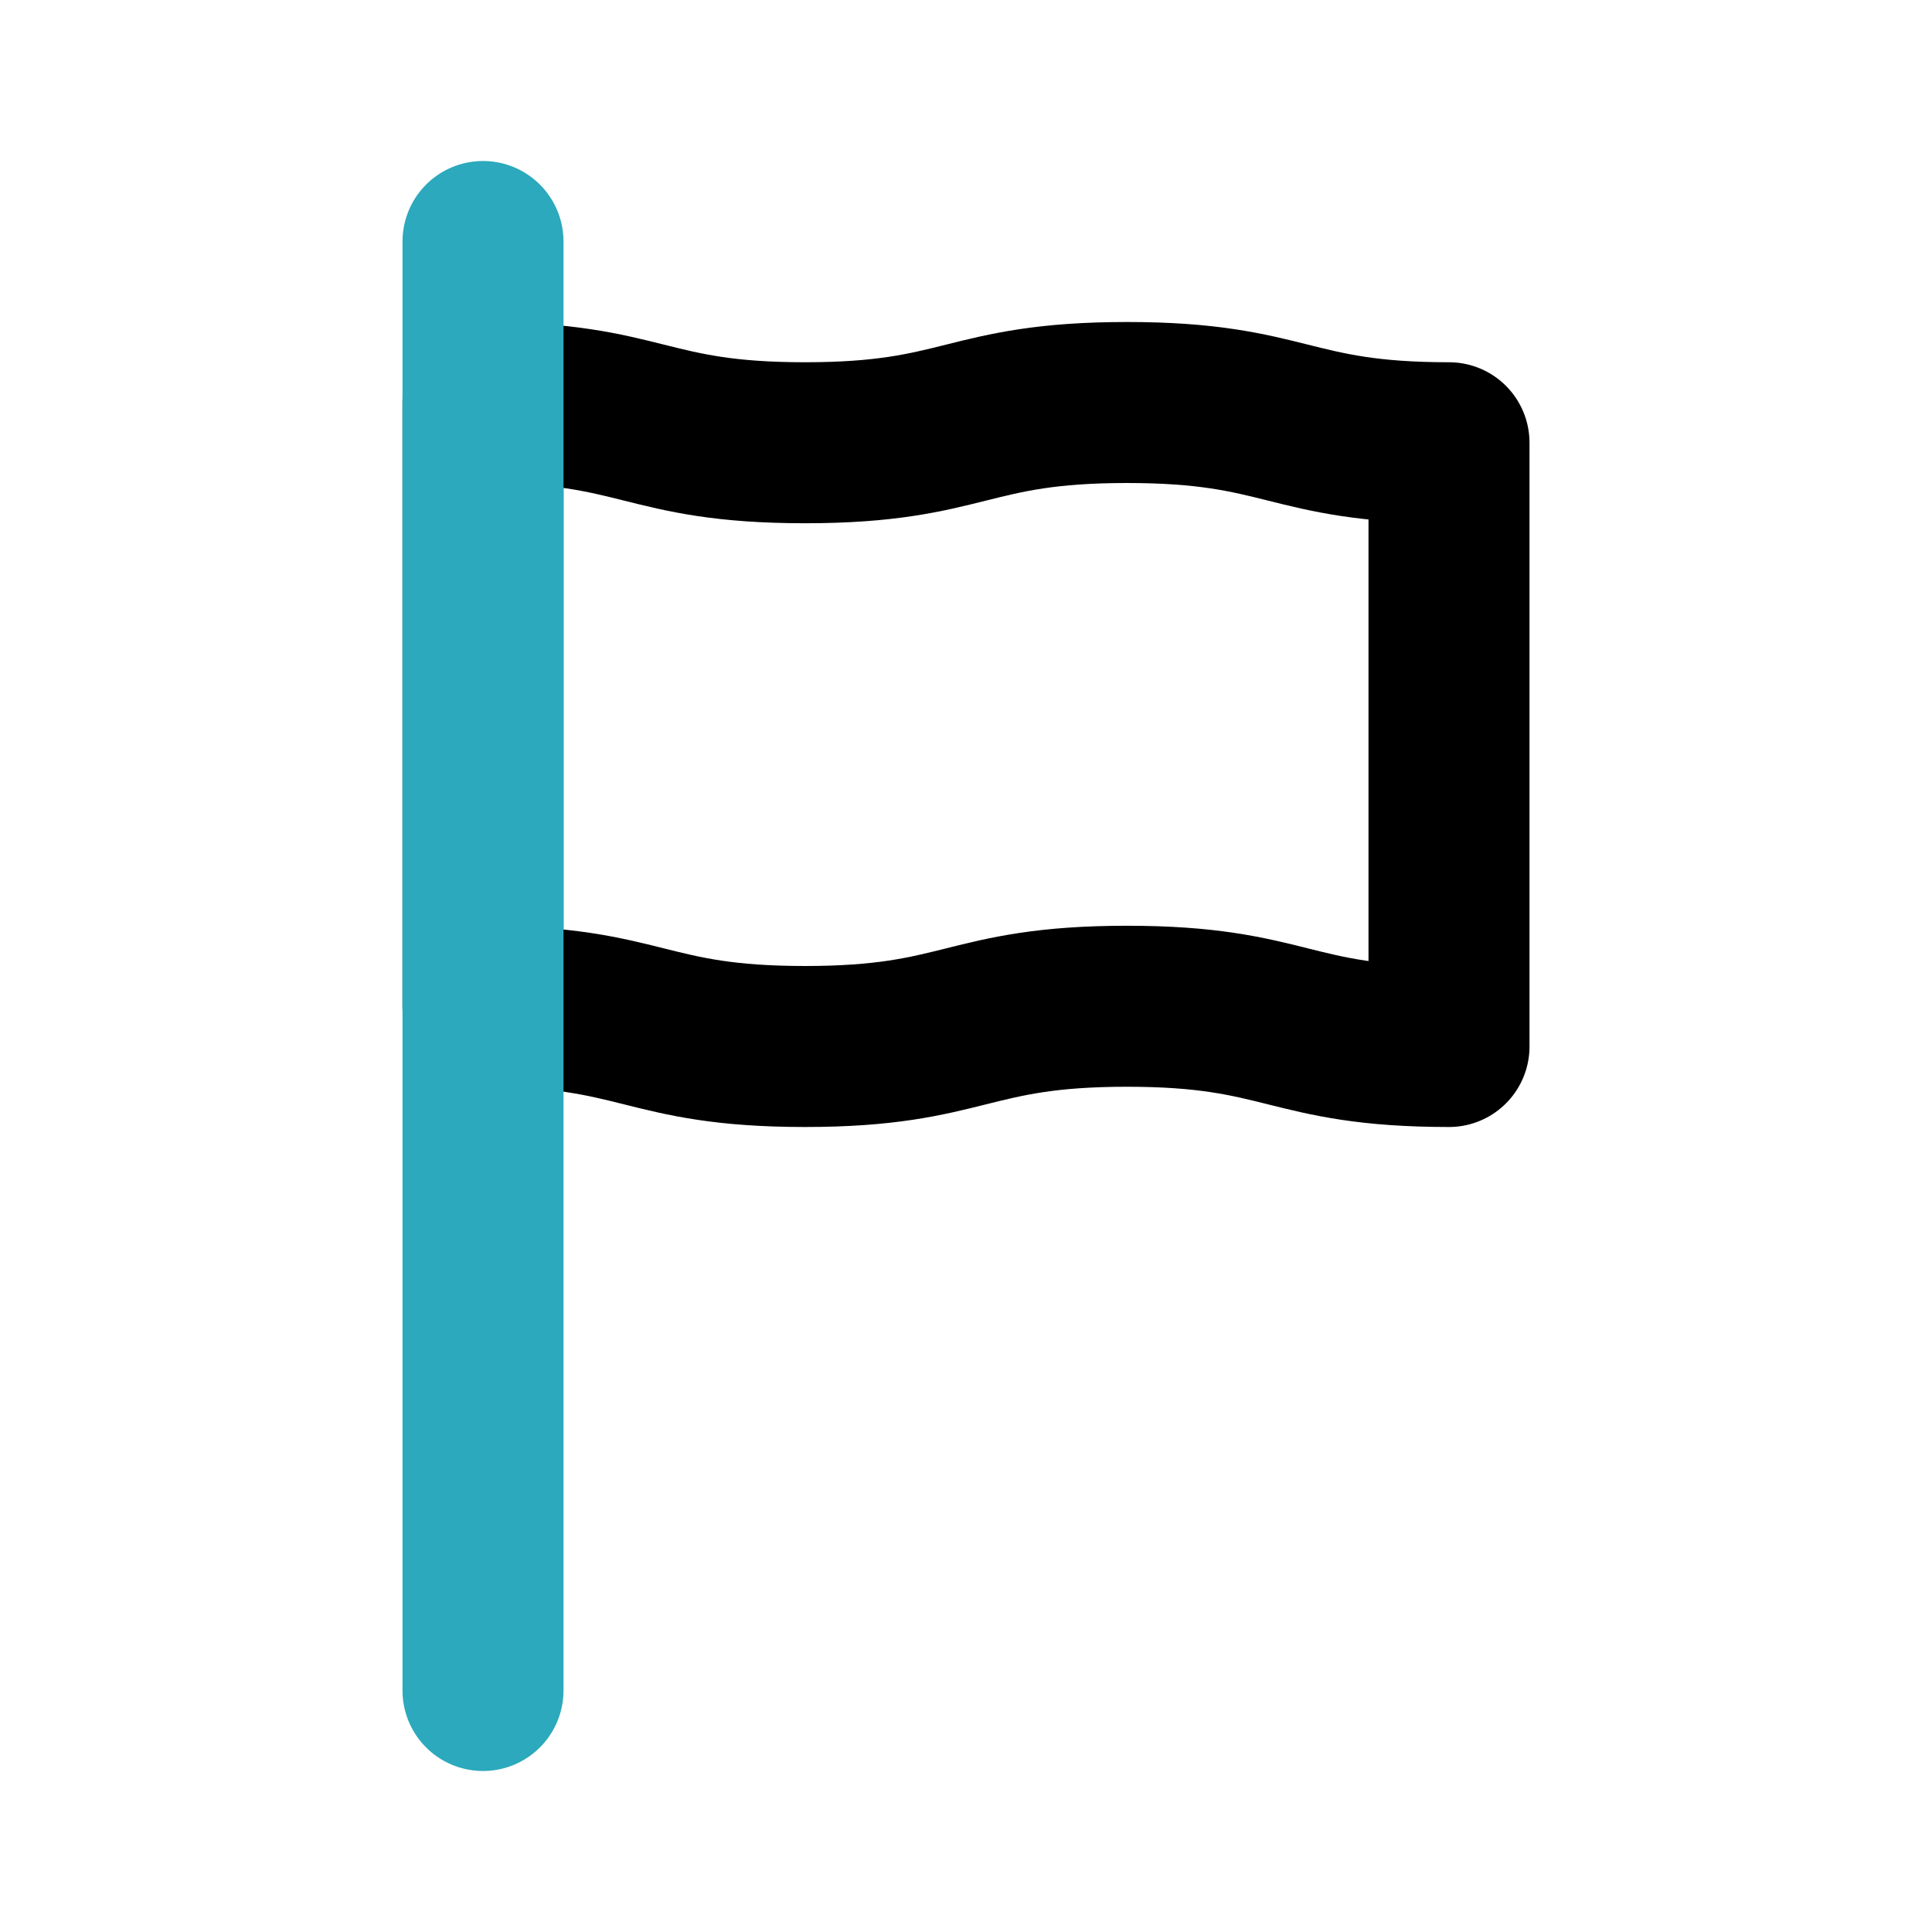
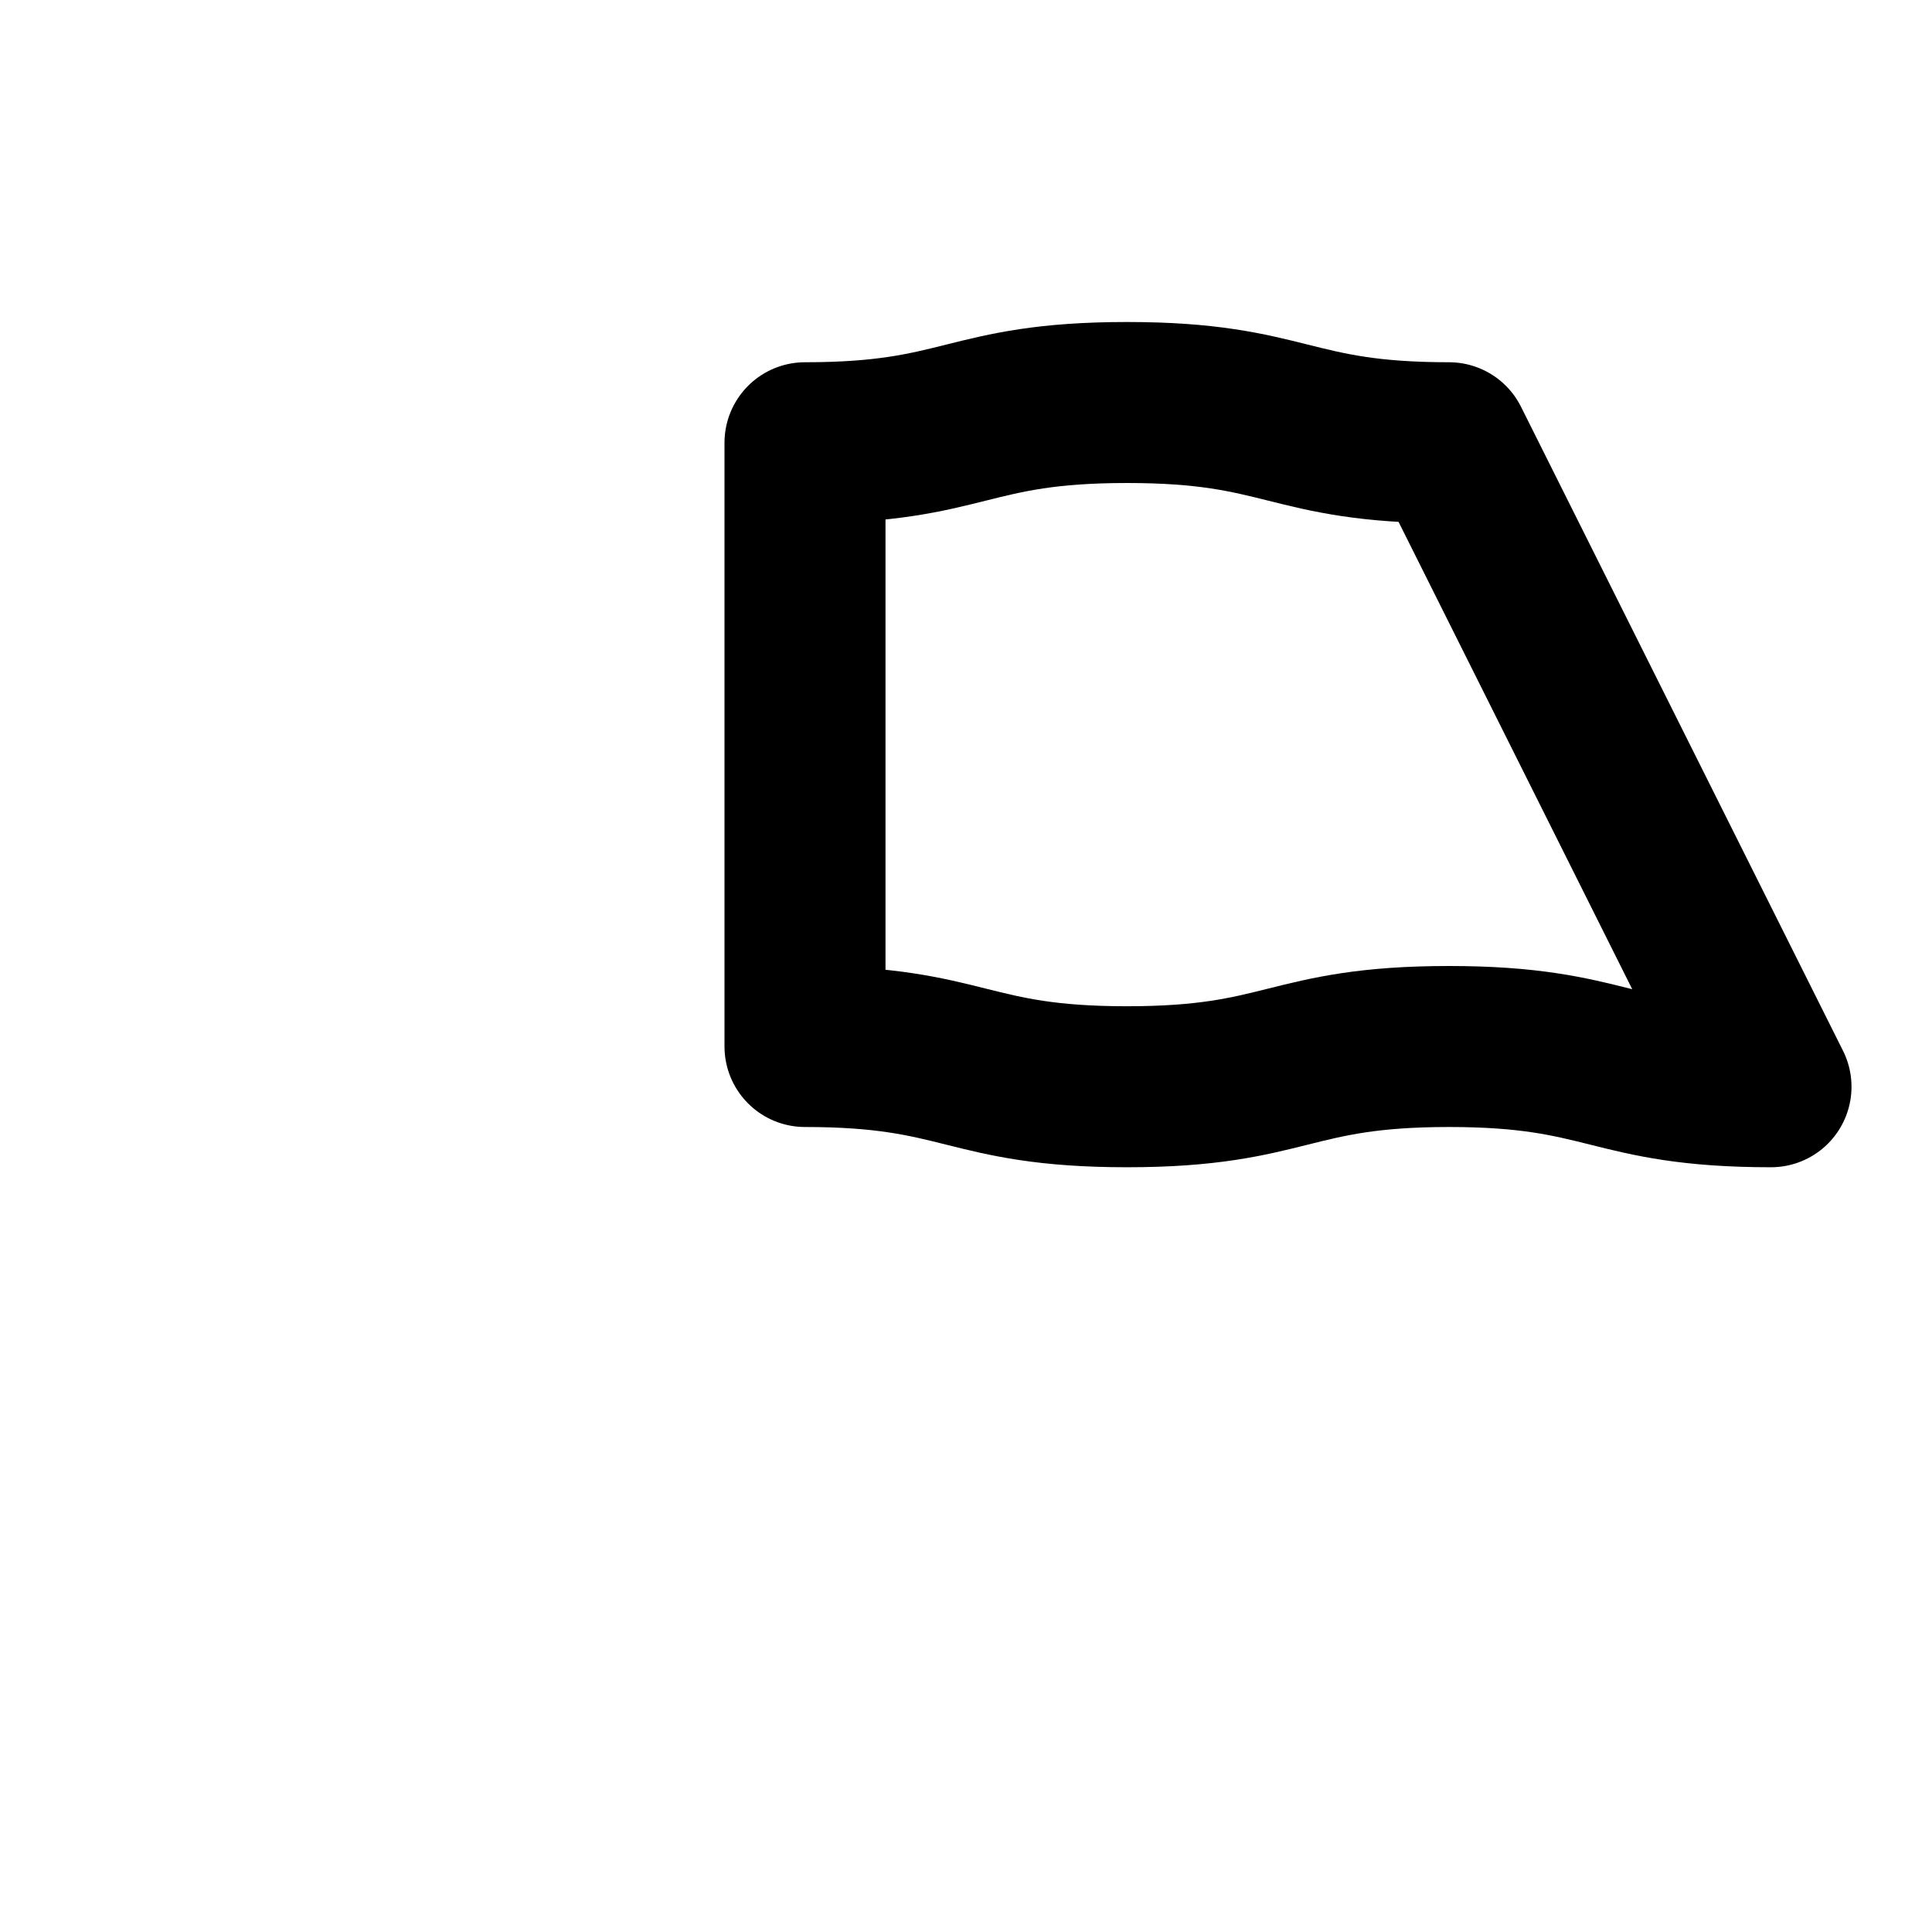
<svg xmlns="http://www.w3.org/2000/svg" fill="#000000" width="800px" height="800px" viewBox="0 0 24 24" id="flag" data-name="Line Color" class="icon line-color">
-   <path id="primary" d="M18,5.5c-2,0-2-.5-4-.5s-2,.5-4,.5S8,5,6,5v7.5c2,0,2,.5,4,.5s2-.5,4-.5,2,.5,4,.5Z" style="fill: none; stroke: rgb(0, 0, 0); stroke-linecap: round; stroke-linejoin: round; stroke-width: 2;" />
-   <line id="secondary" x1="6" y1="3" x2="6" y2="21" style="fill: none; stroke-linecap: round; stroke-linejoin: round; stroke-width: 2; stroke: rgb(44, 169, 188);" />
+   <path id="primary" d="M18,5.5c-2,0-2-.5-4-.5s-2,.5-4,.5v7.5c2,0,2,.5,4,.5s2-.5,4-.5,2,.5,4,.5Z" style="fill: none; stroke: rgb(0, 0, 0); stroke-linecap: round; stroke-linejoin: round; stroke-width: 2;" />
</svg>